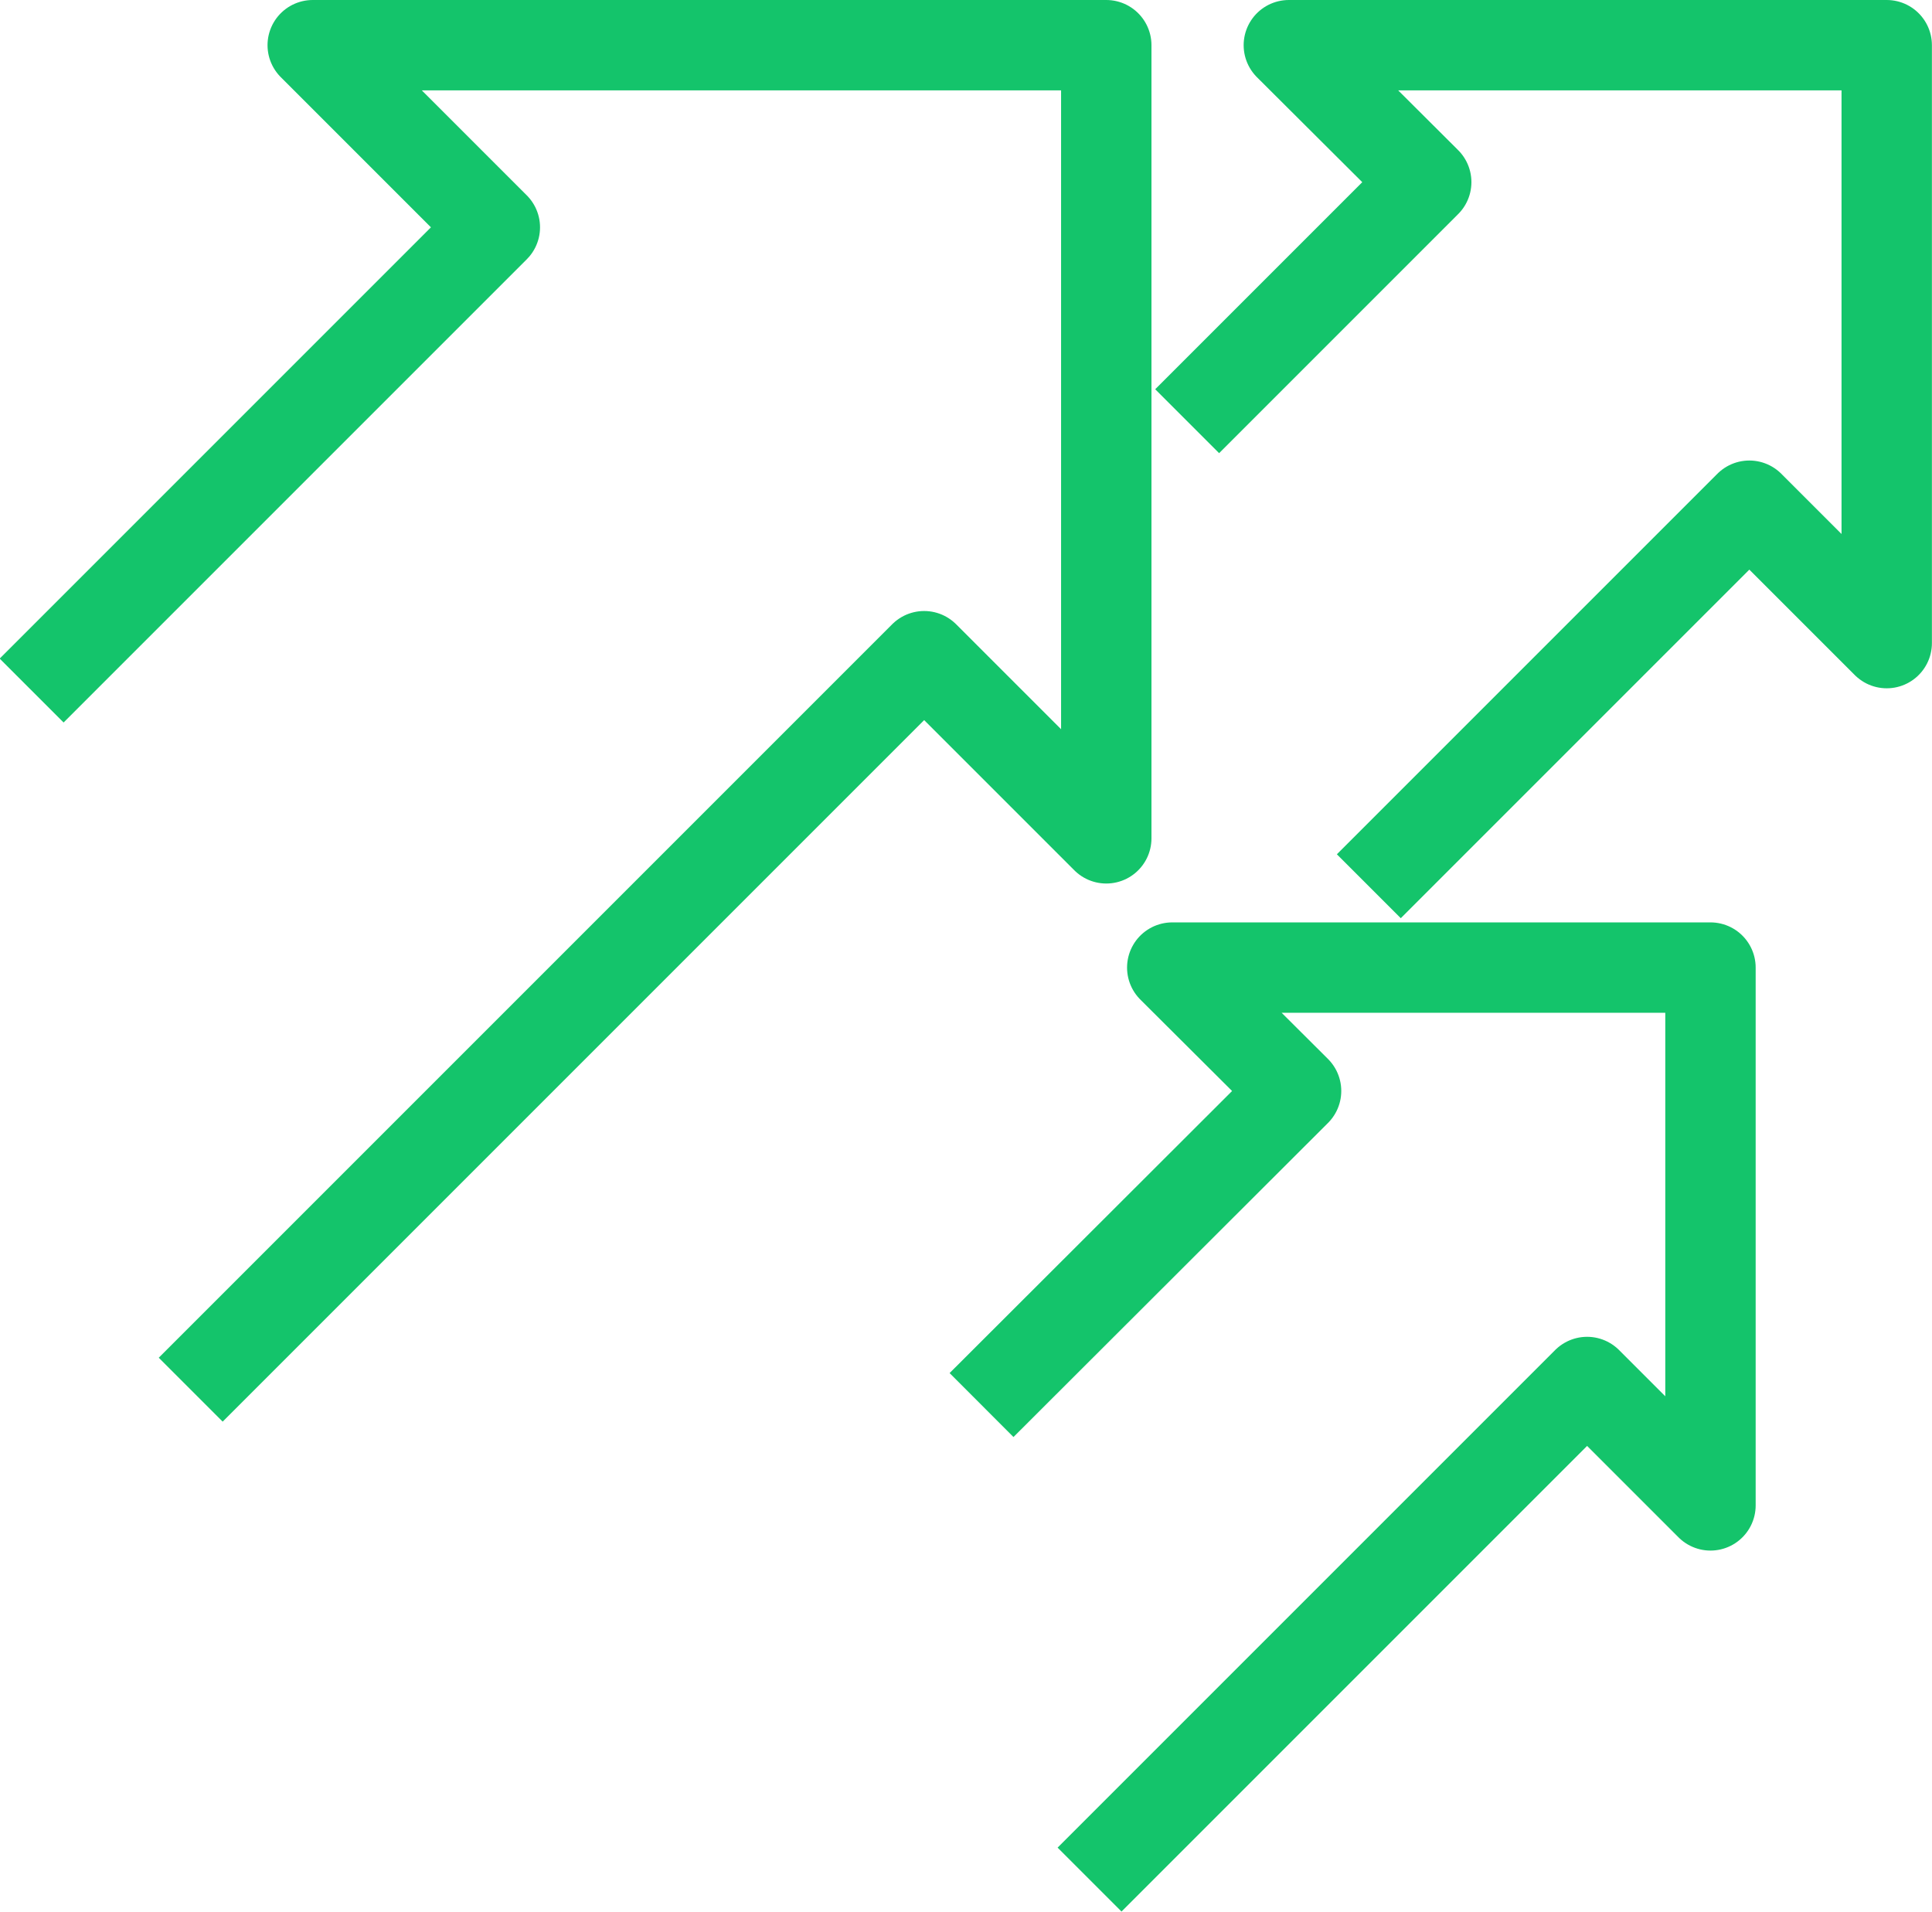
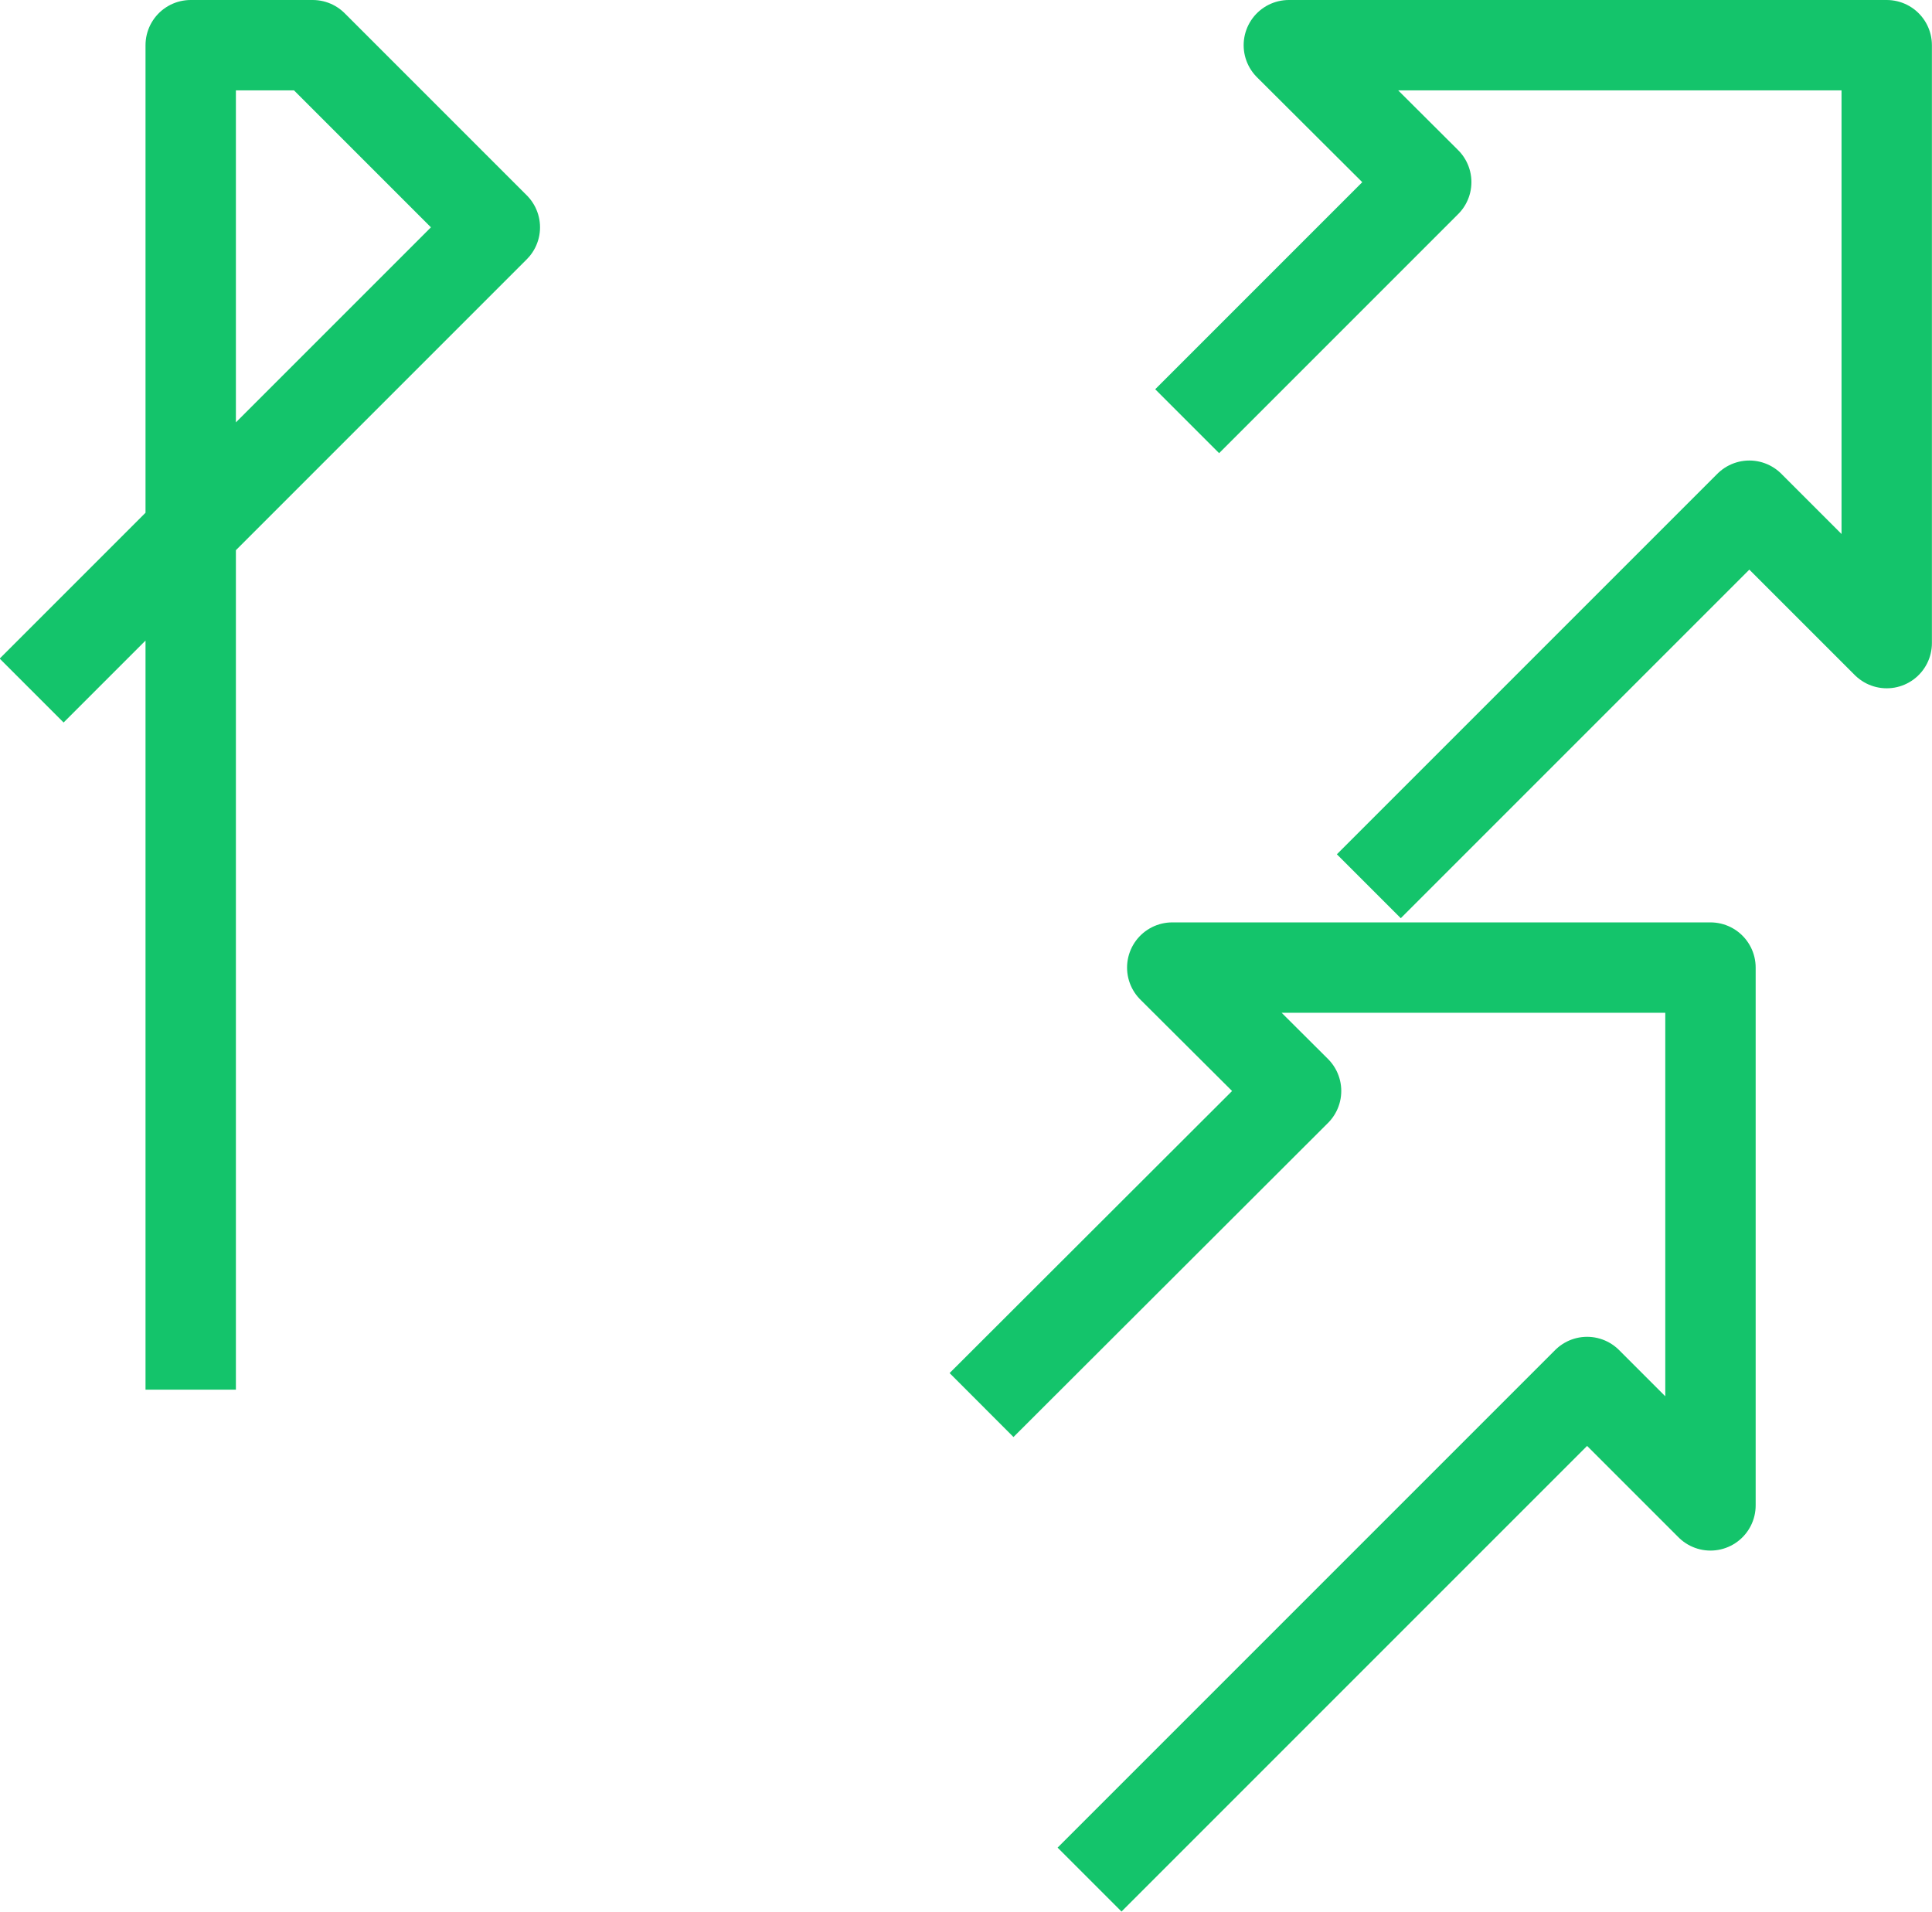
<svg xmlns="http://www.w3.org/2000/svg" width="42.752" height="42.303" fill="none" viewBox="0 0 42.752 42.303">
-   <path stroke="#14C46B" stroke-linejoin="round" stroke-width="2" d="m26.27 9.32 5.29-5.29L28.52 1h13.23v13.23l-3.04-3.04-8.42 8.42M4.22 30.75l16.23-16.23 4.03 4.03V1H6.92l4.03 4.03L.7 15.28M24.11 41.59l11.01-11.01 2.73 2.73v-11.9H25.94l2.74 2.73-6.96 6.95" style="mix-blend-mode:normal" />
+   <path stroke="#14C46B" stroke-linejoin="round" stroke-width="2" d="m26.27 9.32 5.29-5.29L28.52 1h13.23v13.23l-3.04-3.04-8.42 8.42M4.22 30.75V1H6.92l4.03 4.03L.7 15.28M24.11 41.59l11.01-11.01 2.73 2.73v-11.9H25.94l2.74 2.73-6.96 6.95" style="mix-blend-mode:normal" />
</svg>